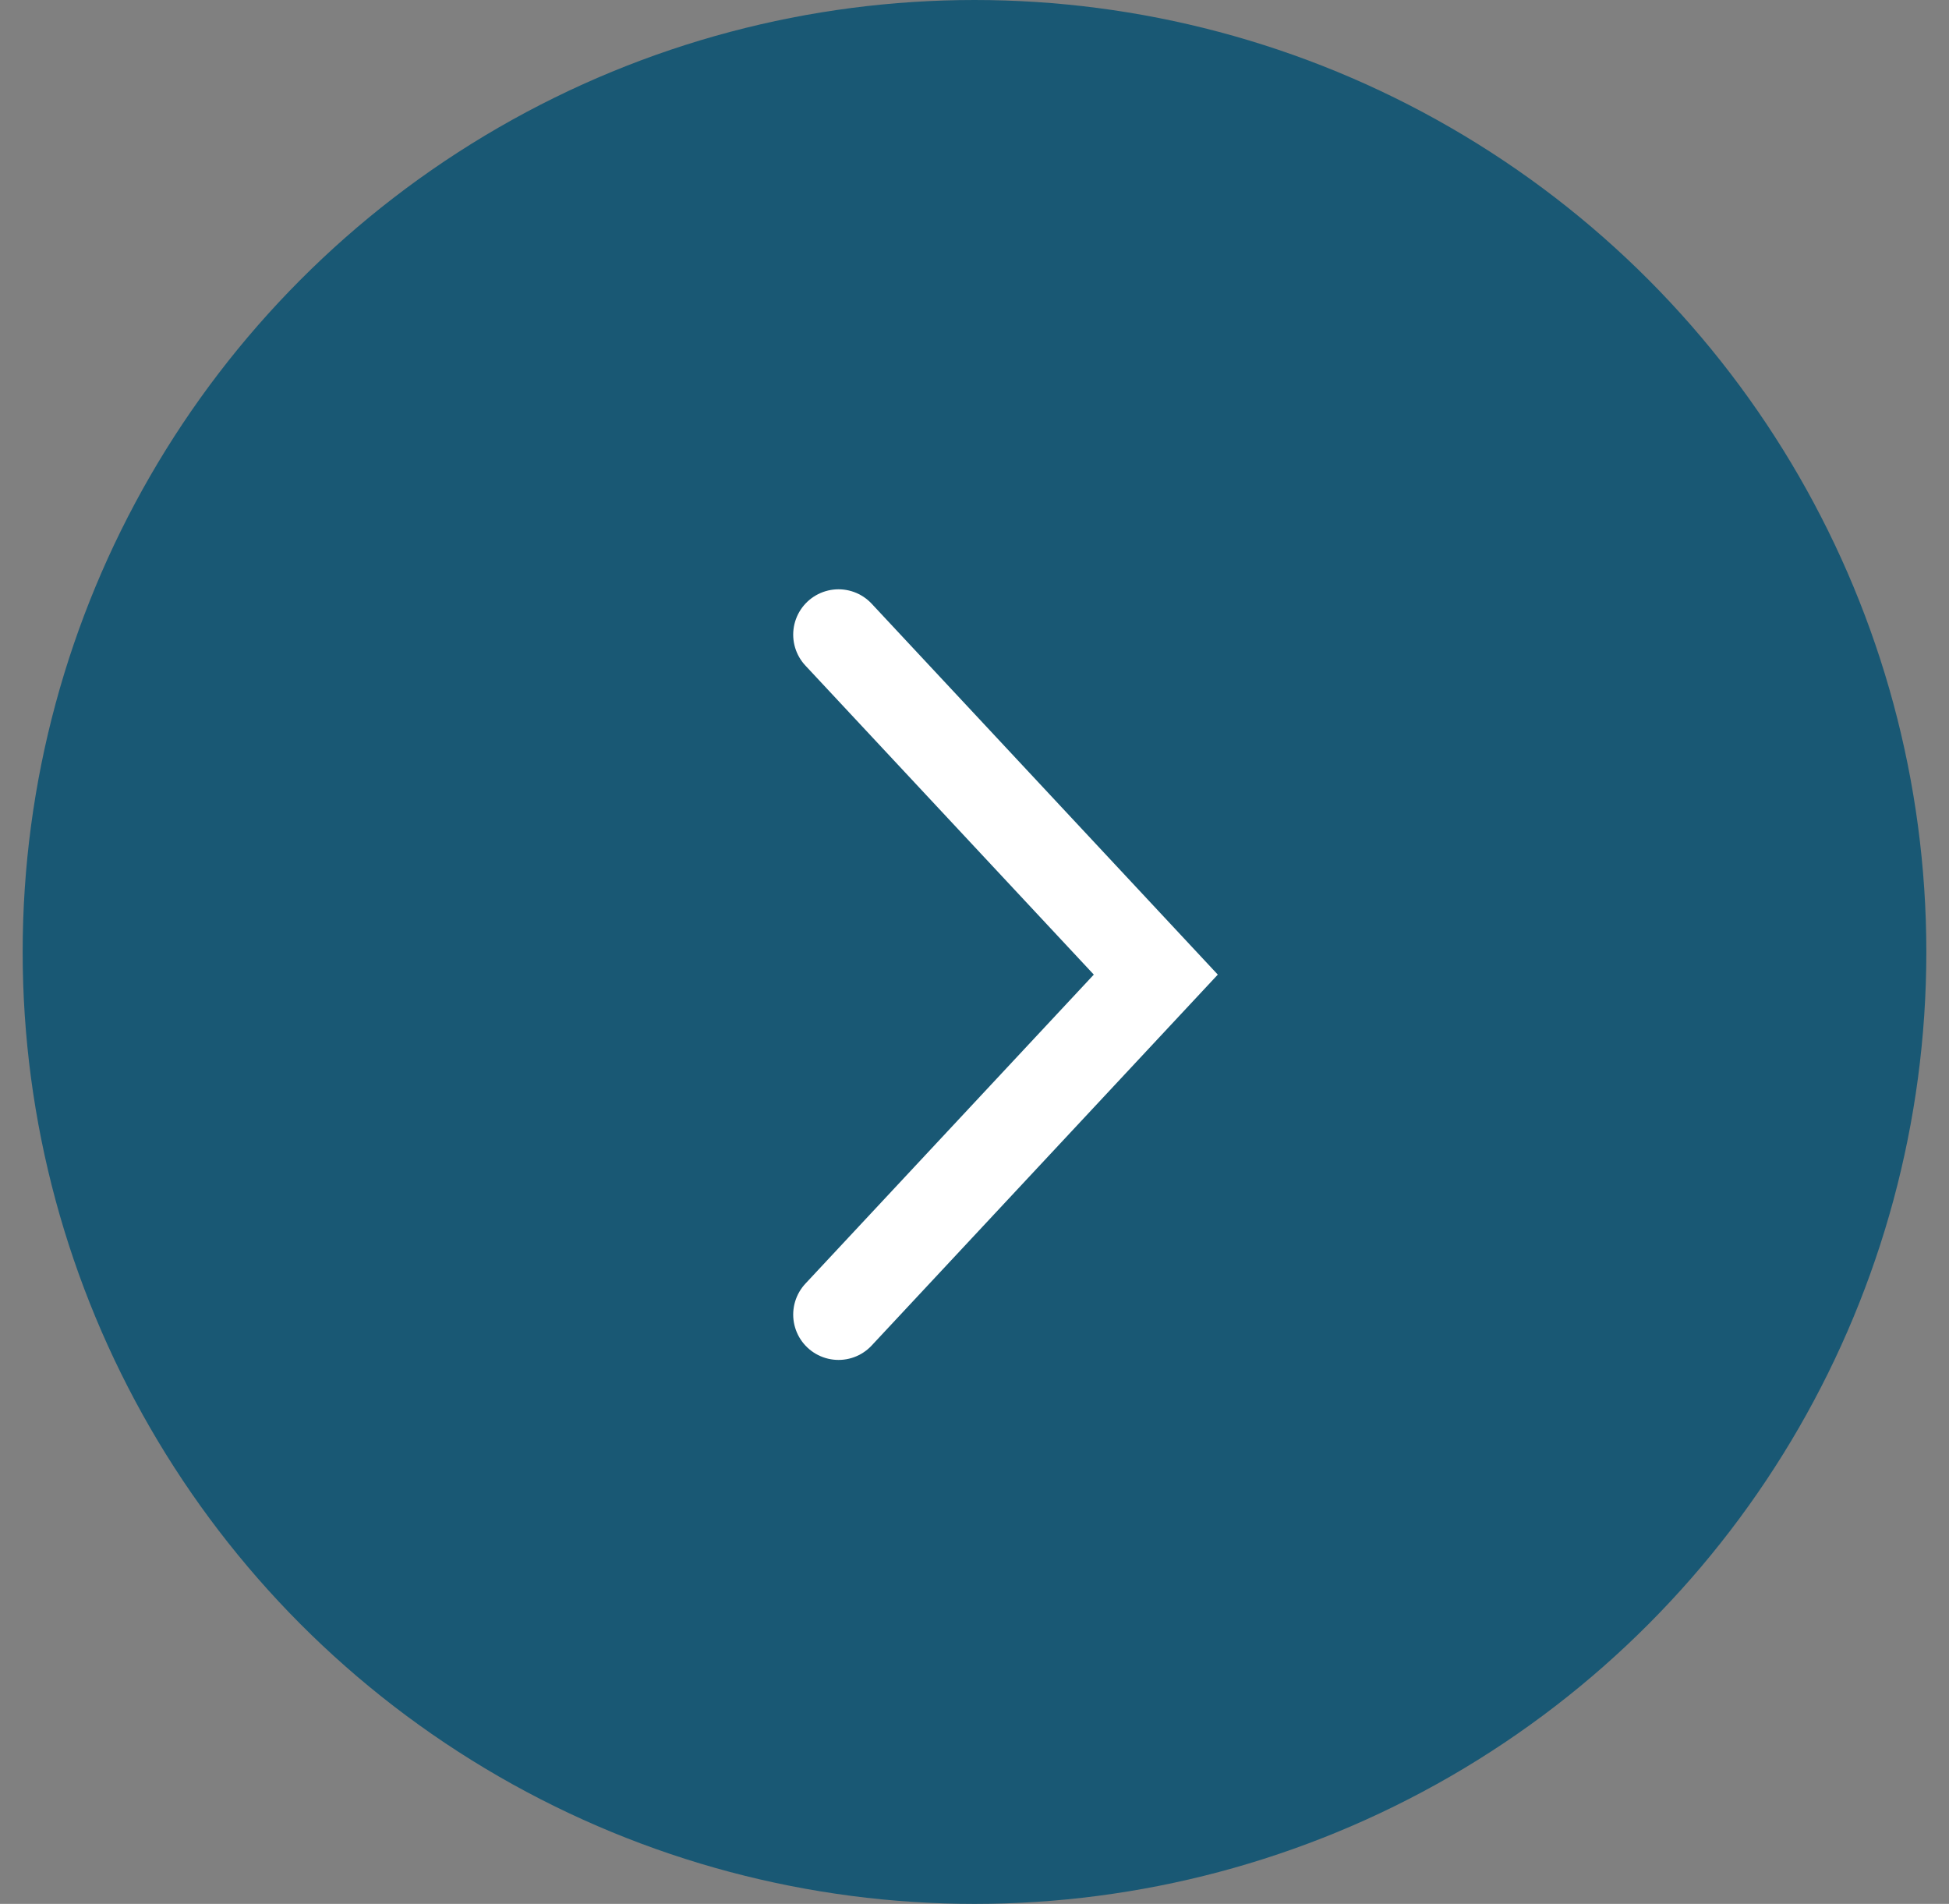
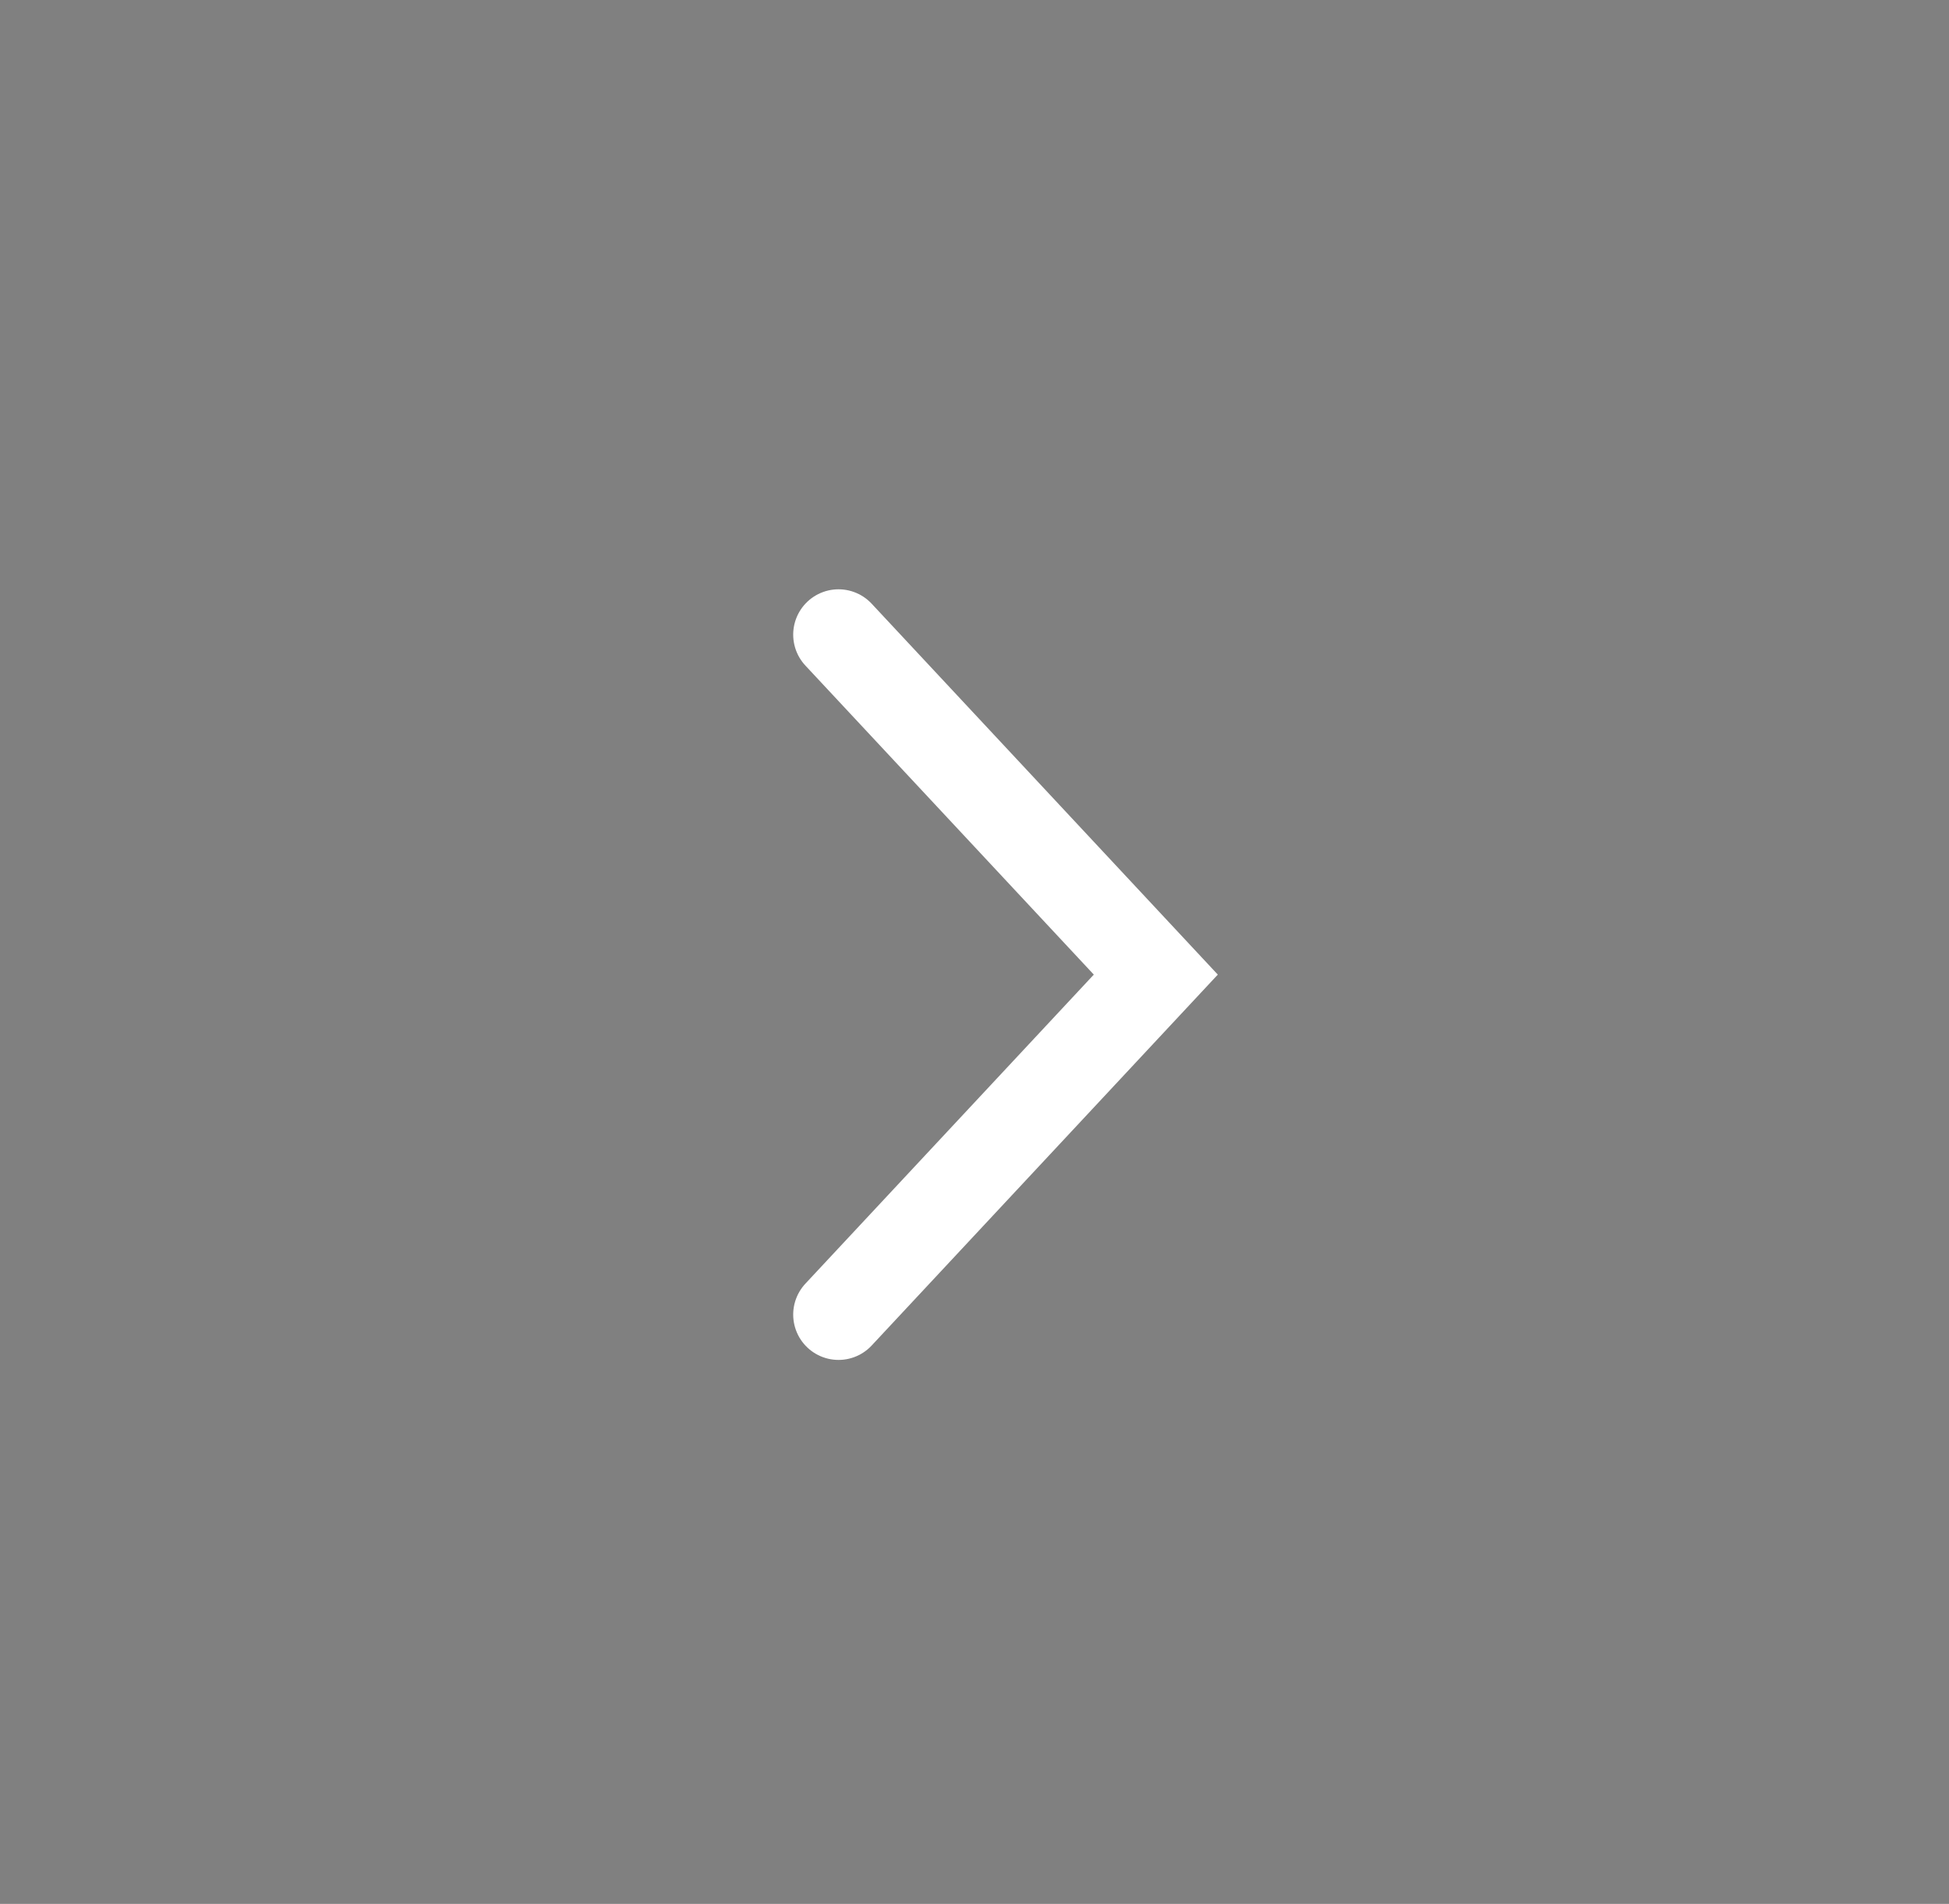
<svg xmlns="http://www.w3.org/2000/svg" width="43" height="42" viewBox="0 0 43 42" fill="none">
  <rect x="0" y="0" width="43" height="42" fill="#808080" stroke="none" />
  <g id="Group 7">
-     <circle id="Ellipse 13" cx="21.5" cy="21" r="21" fill="#195874" />
    <path id="Vector 19" d="M18.5 14L25.5 21.5L18.5 29" stroke="white" stroke-width="2" stroke-linecap="round" />
  </g>
</svg>